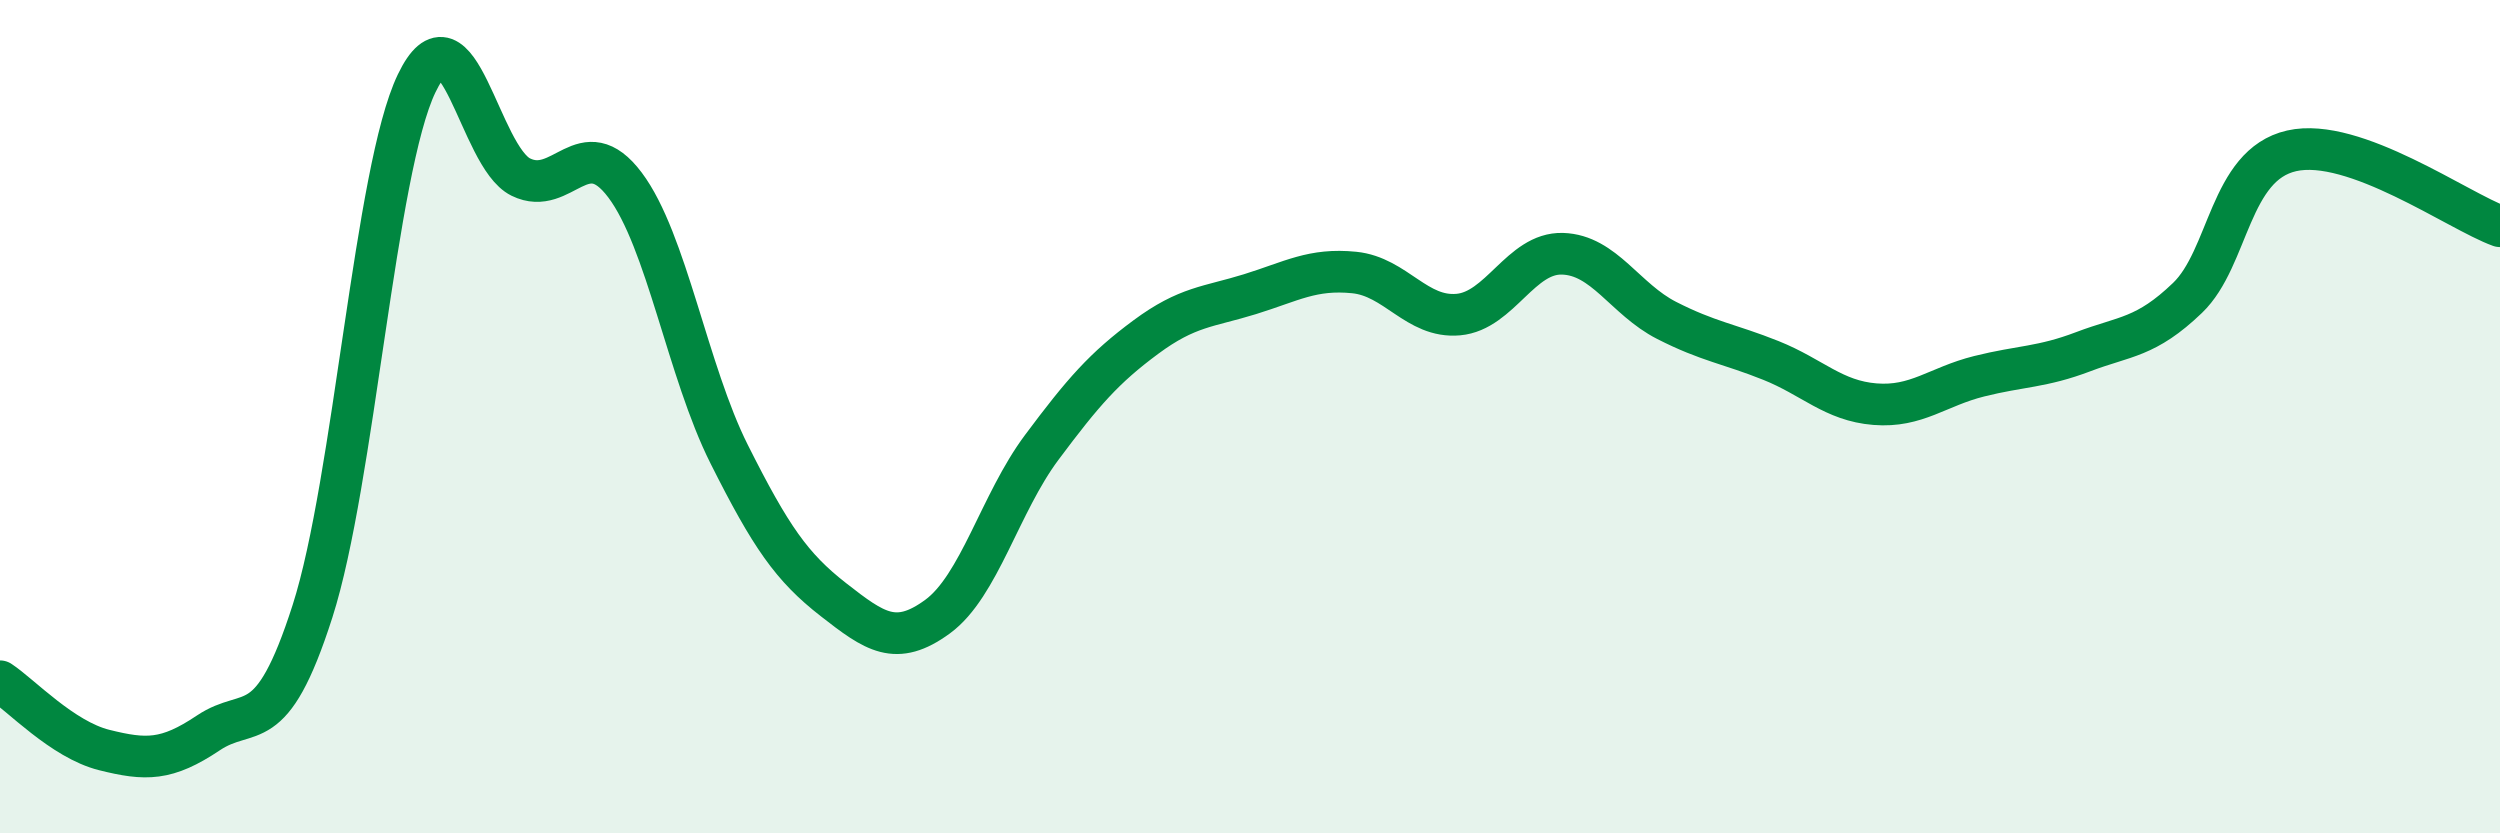
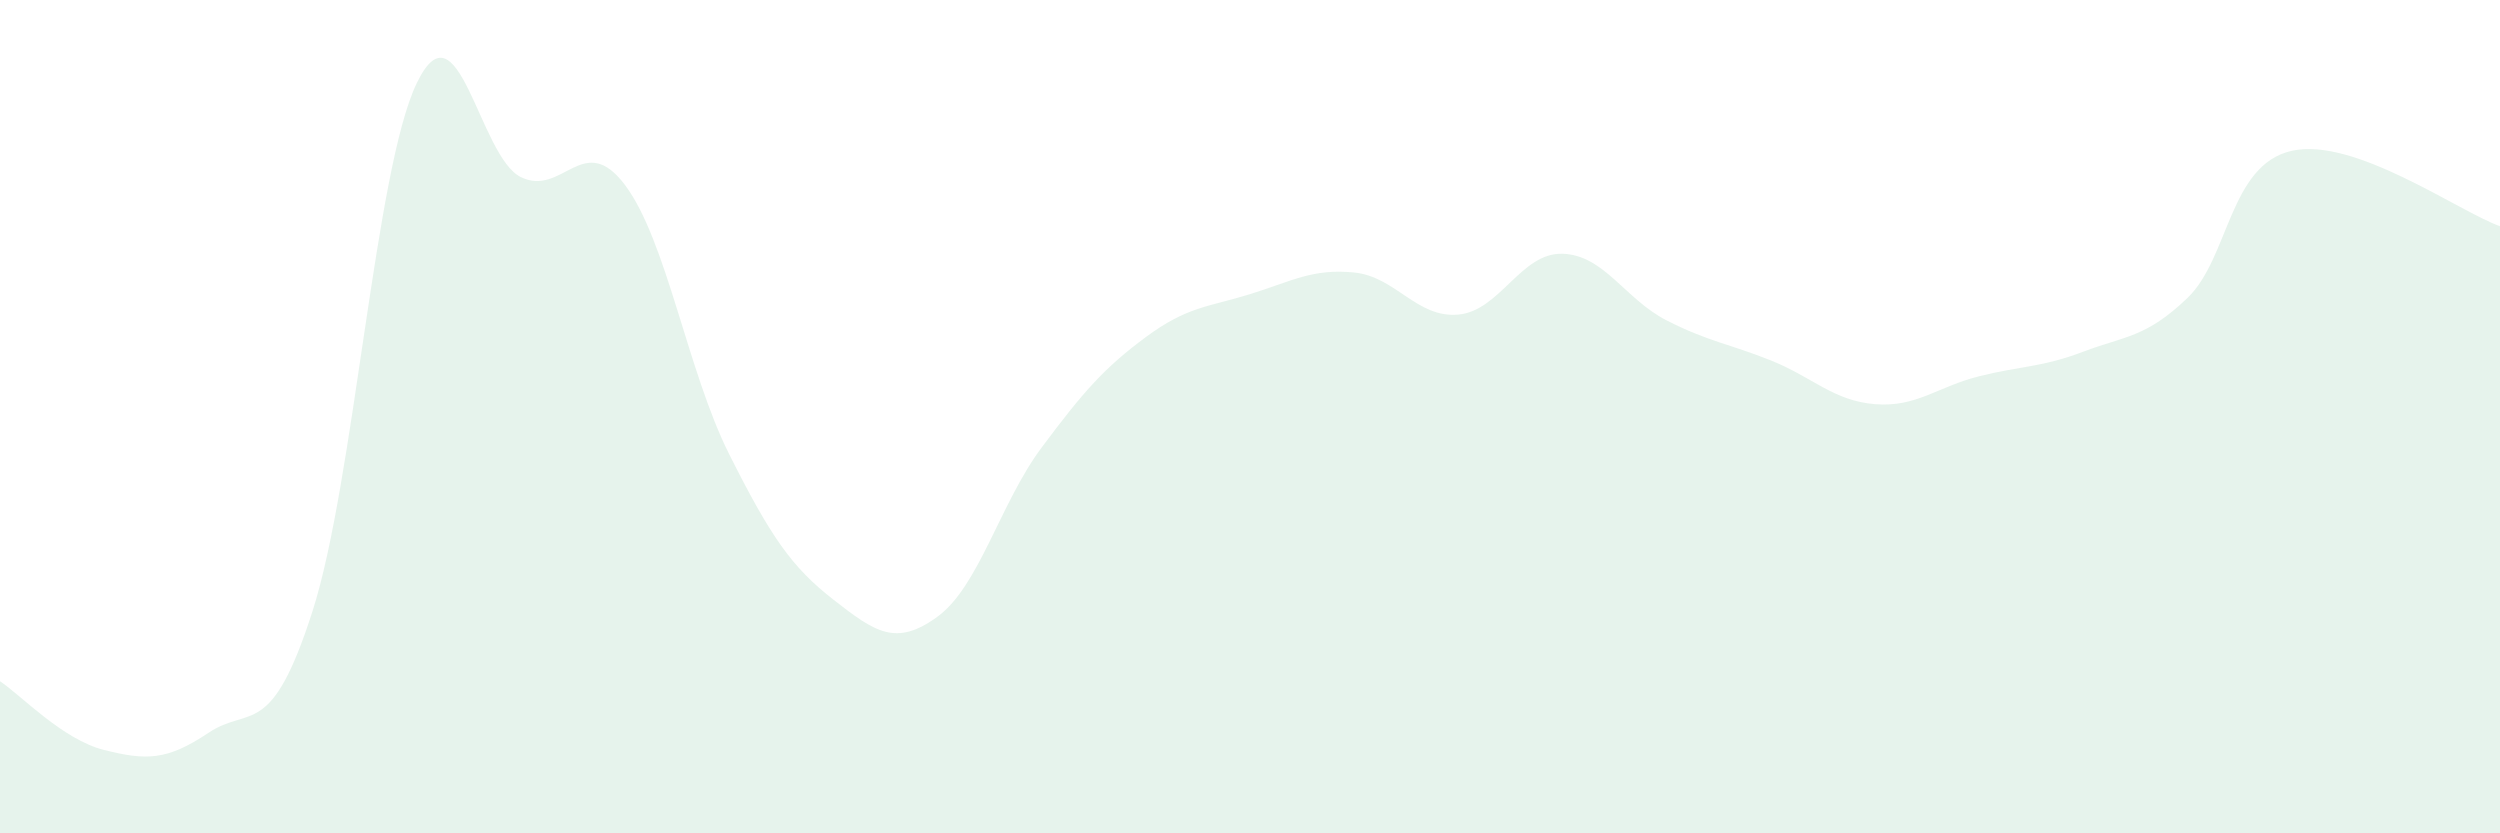
<svg xmlns="http://www.w3.org/2000/svg" width="60" height="20" viewBox="0 0 60 20">
  <path d="M 0,16.35 C 0.5,16.68 1.5,17.75 2.5,18 C 3.5,18.25 4,18.26 5,17.59 C 6,16.92 6.5,17.79 7.5,14.67 C 8.5,11.55 9,4.08 10,2 C 11,-0.08 11.5,3.76 12.5,4.25 C 13.5,4.74 14,3.11 15,4.44 C 16,5.77 16.5,8.91 17.5,10.9 C 18.5,12.89 19,13.61 20,14.39 C 21,15.17 21.5,15.53 22.5,14.8 C 23.5,14.07 24,12.08 25,10.74 C 26,9.4 26.5,8.83 27.5,8.09 C 28.5,7.35 29,7.37 30,7.06 C 31,6.75 31.5,6.44 32.5,6.54 C 33.5,6.64 34,7.64 35,7.55 C 36,7.46 36.5,6.06 37.5,6.09 C 38.5,6.12 39,7.18 40,7.69 C 41,8.2 41.5,8.25 42.5,8.65 C 43.5,9.05 44,9.62 45,9.7 C 46,9.78 46.5,9.28 47.5,9.03 C 48.5,8.78 49,8.82 50,8.44 C 51,8.06 51.5,8.11 52.5,7.15 C 53.5,6.19 53.5,3.96 55,3.62 C 56.5,3.28 59,5.07 60,5.43L60 20L0 20Z" fill="#008740" opacity="0.1" stroke-linecap="round" stroke-linejoin="round" />
-   <path d="M 0,16.35 C 0.5,16.68 1.5,17.75 2.5,18 C 3.5,18.25 4,18.26 5,17.59 C 6,16.92 6.5,17.79 7.5,14.67 C 8.5,11.55 9,4.08 10,2 C 11,-0.08 11.5,3.76 12.5,4.25 C 13.5,4.74 14,3.11 15,4.44 C 16,5.77 16.5,8.91 17.5,10.9 C 18.5,12.89 19,13.61 20,14.39 C 21,15.17 21.5,15.53 22.5,14.8 C 23.5,14.07 24,12.08 25,10.74 C 26,9.4 26.5,8.83 27.5,8.09 C 28.5,7.35 29,7.37 30,7.06 C 31,6.75 31.5,6.44 32.5,6.54 C 33.5,6.64 34,7.64 35,7.55 C 36,7.46 36.5,6.06 37.5,6.09 C 38.5,6.12 39,7.18 40,7.69 C 41,8.2 41.5,8.25 42.5,8.65 C 43.5,9.05 44,9.62 45,9.7 C 46,9.78 46.5,9.28 47.5,9.03 C 48.5,8.78 49,8.82 50,8.44 C 51,8.06 51.5,8.11 52.5,7.15 C 53.5,6.19 53.5,3.96 55,3.62 C 56.5,3.28 59,5.07 60,5.43" stroke="#008740" stroke-width="1" fill="none" stroke-linecap="round" stroke-linejoin="round" />
</svg>